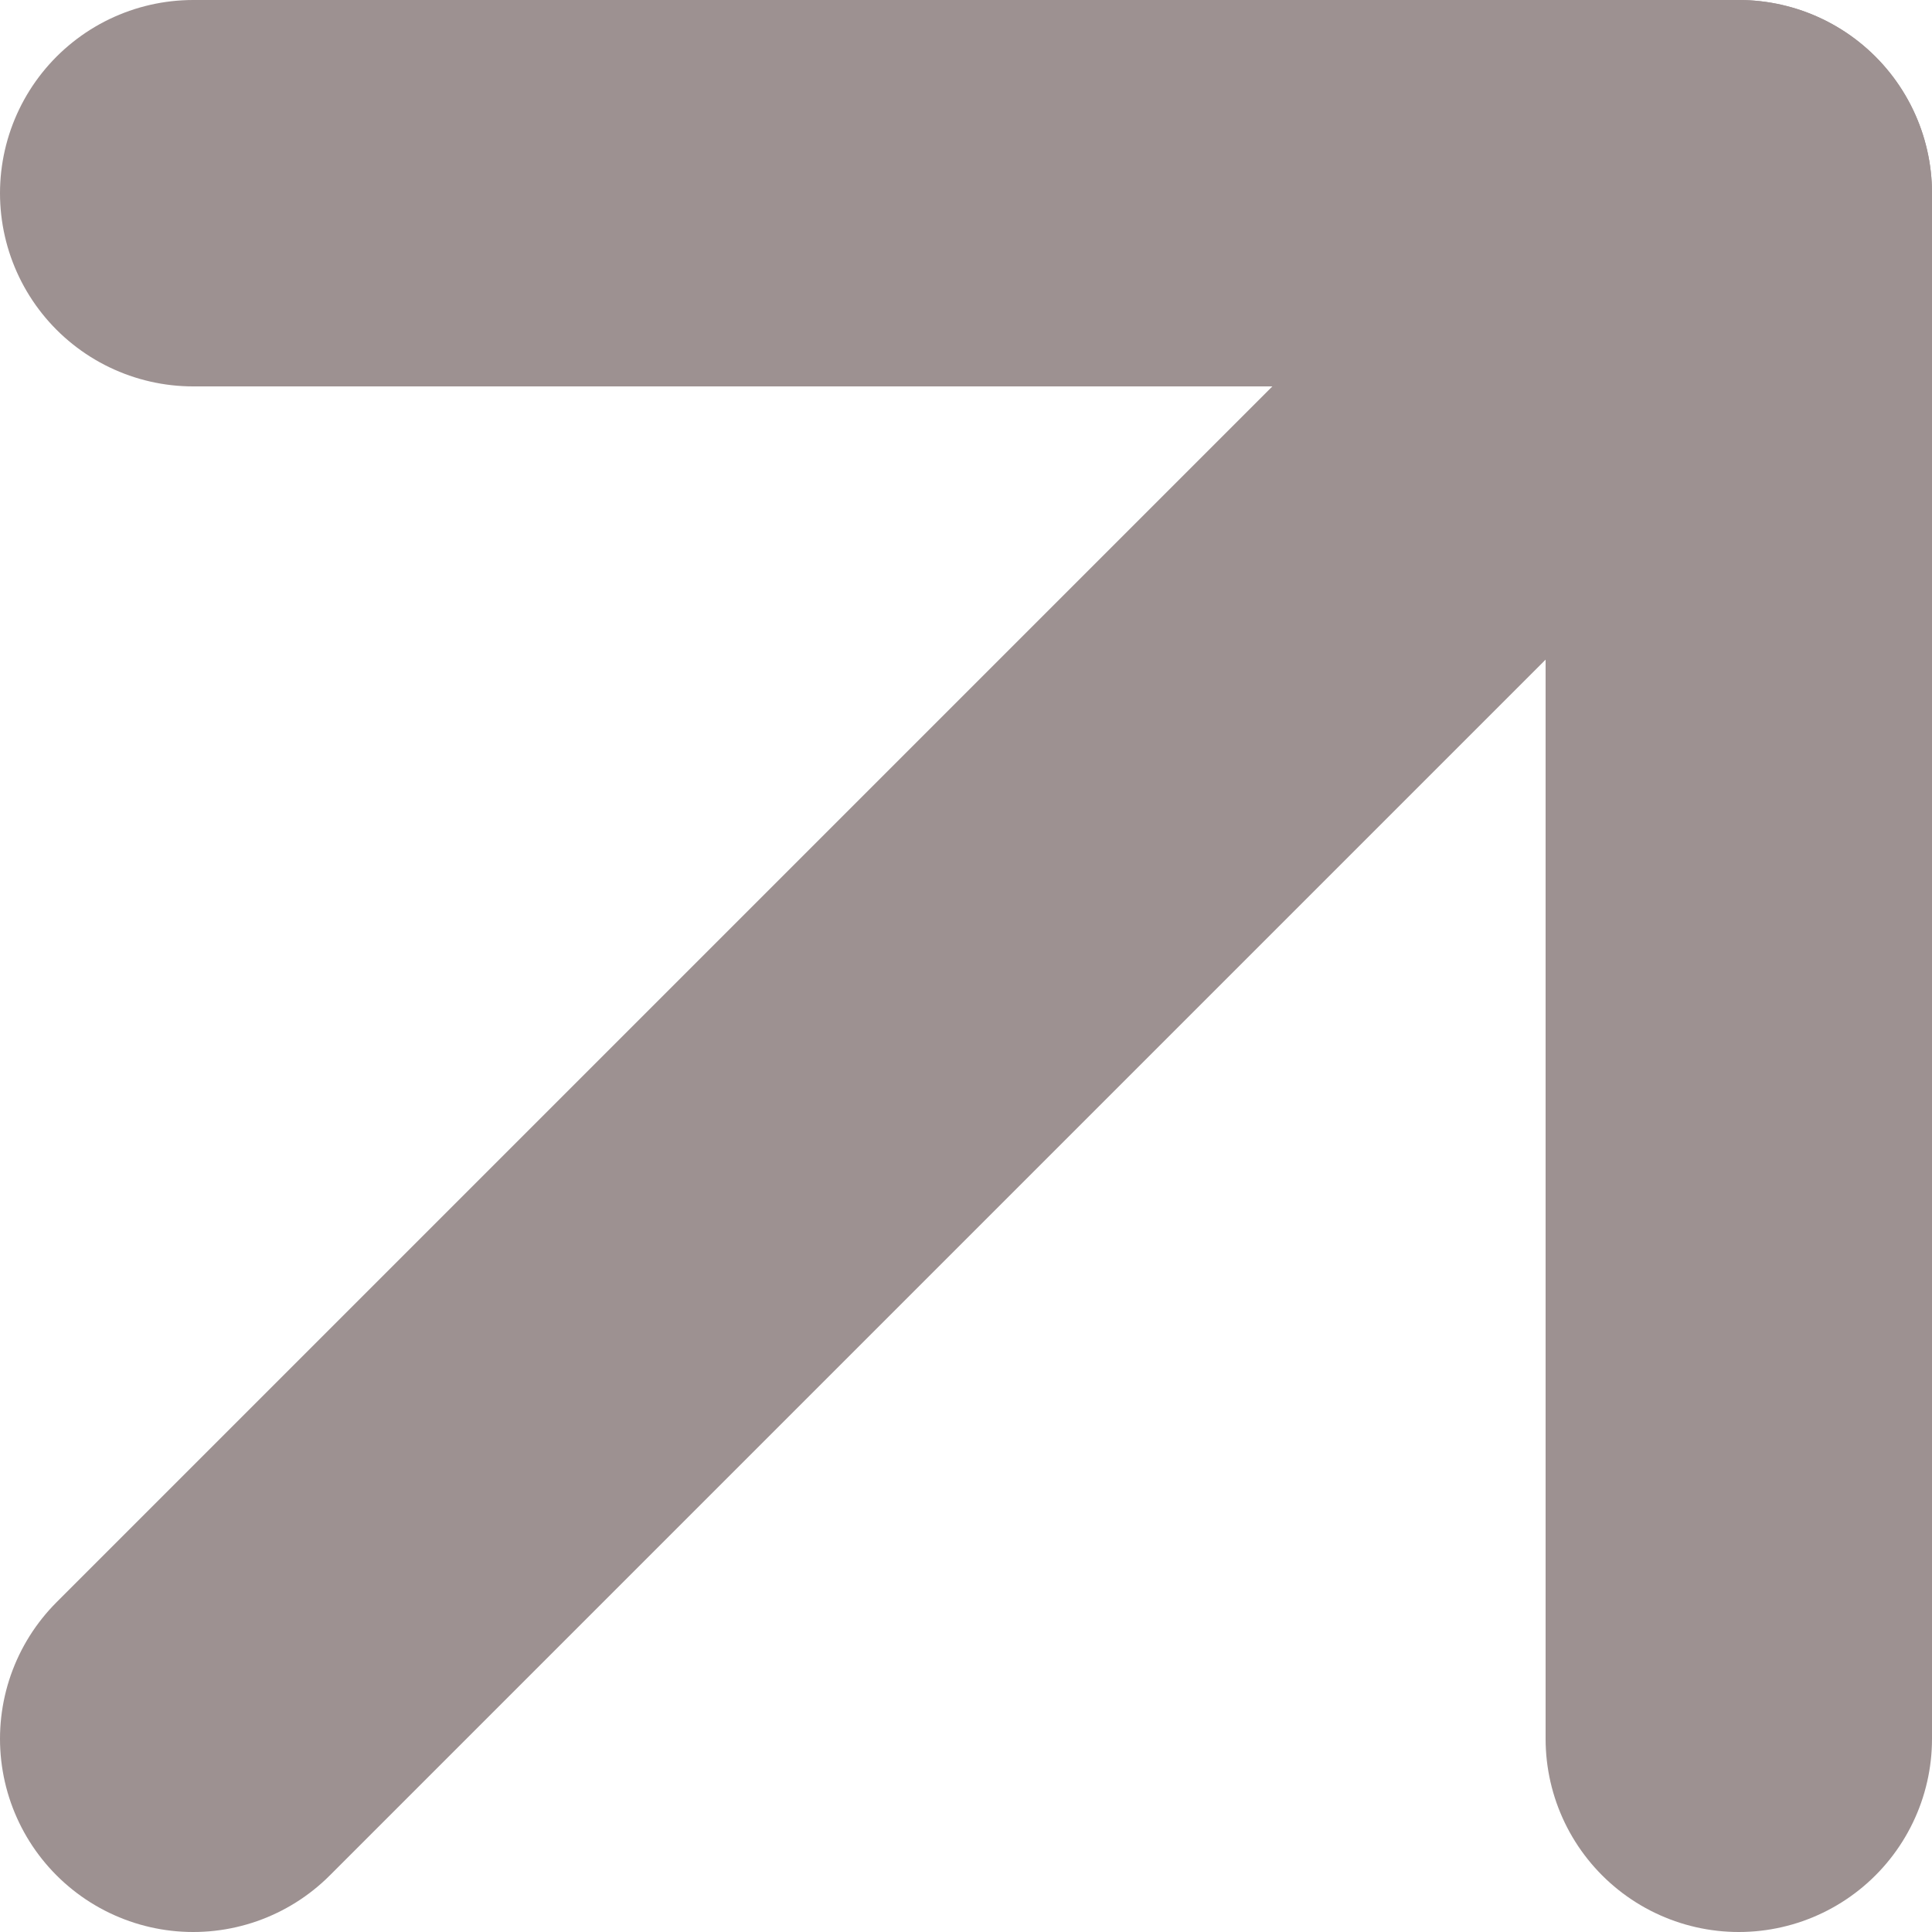
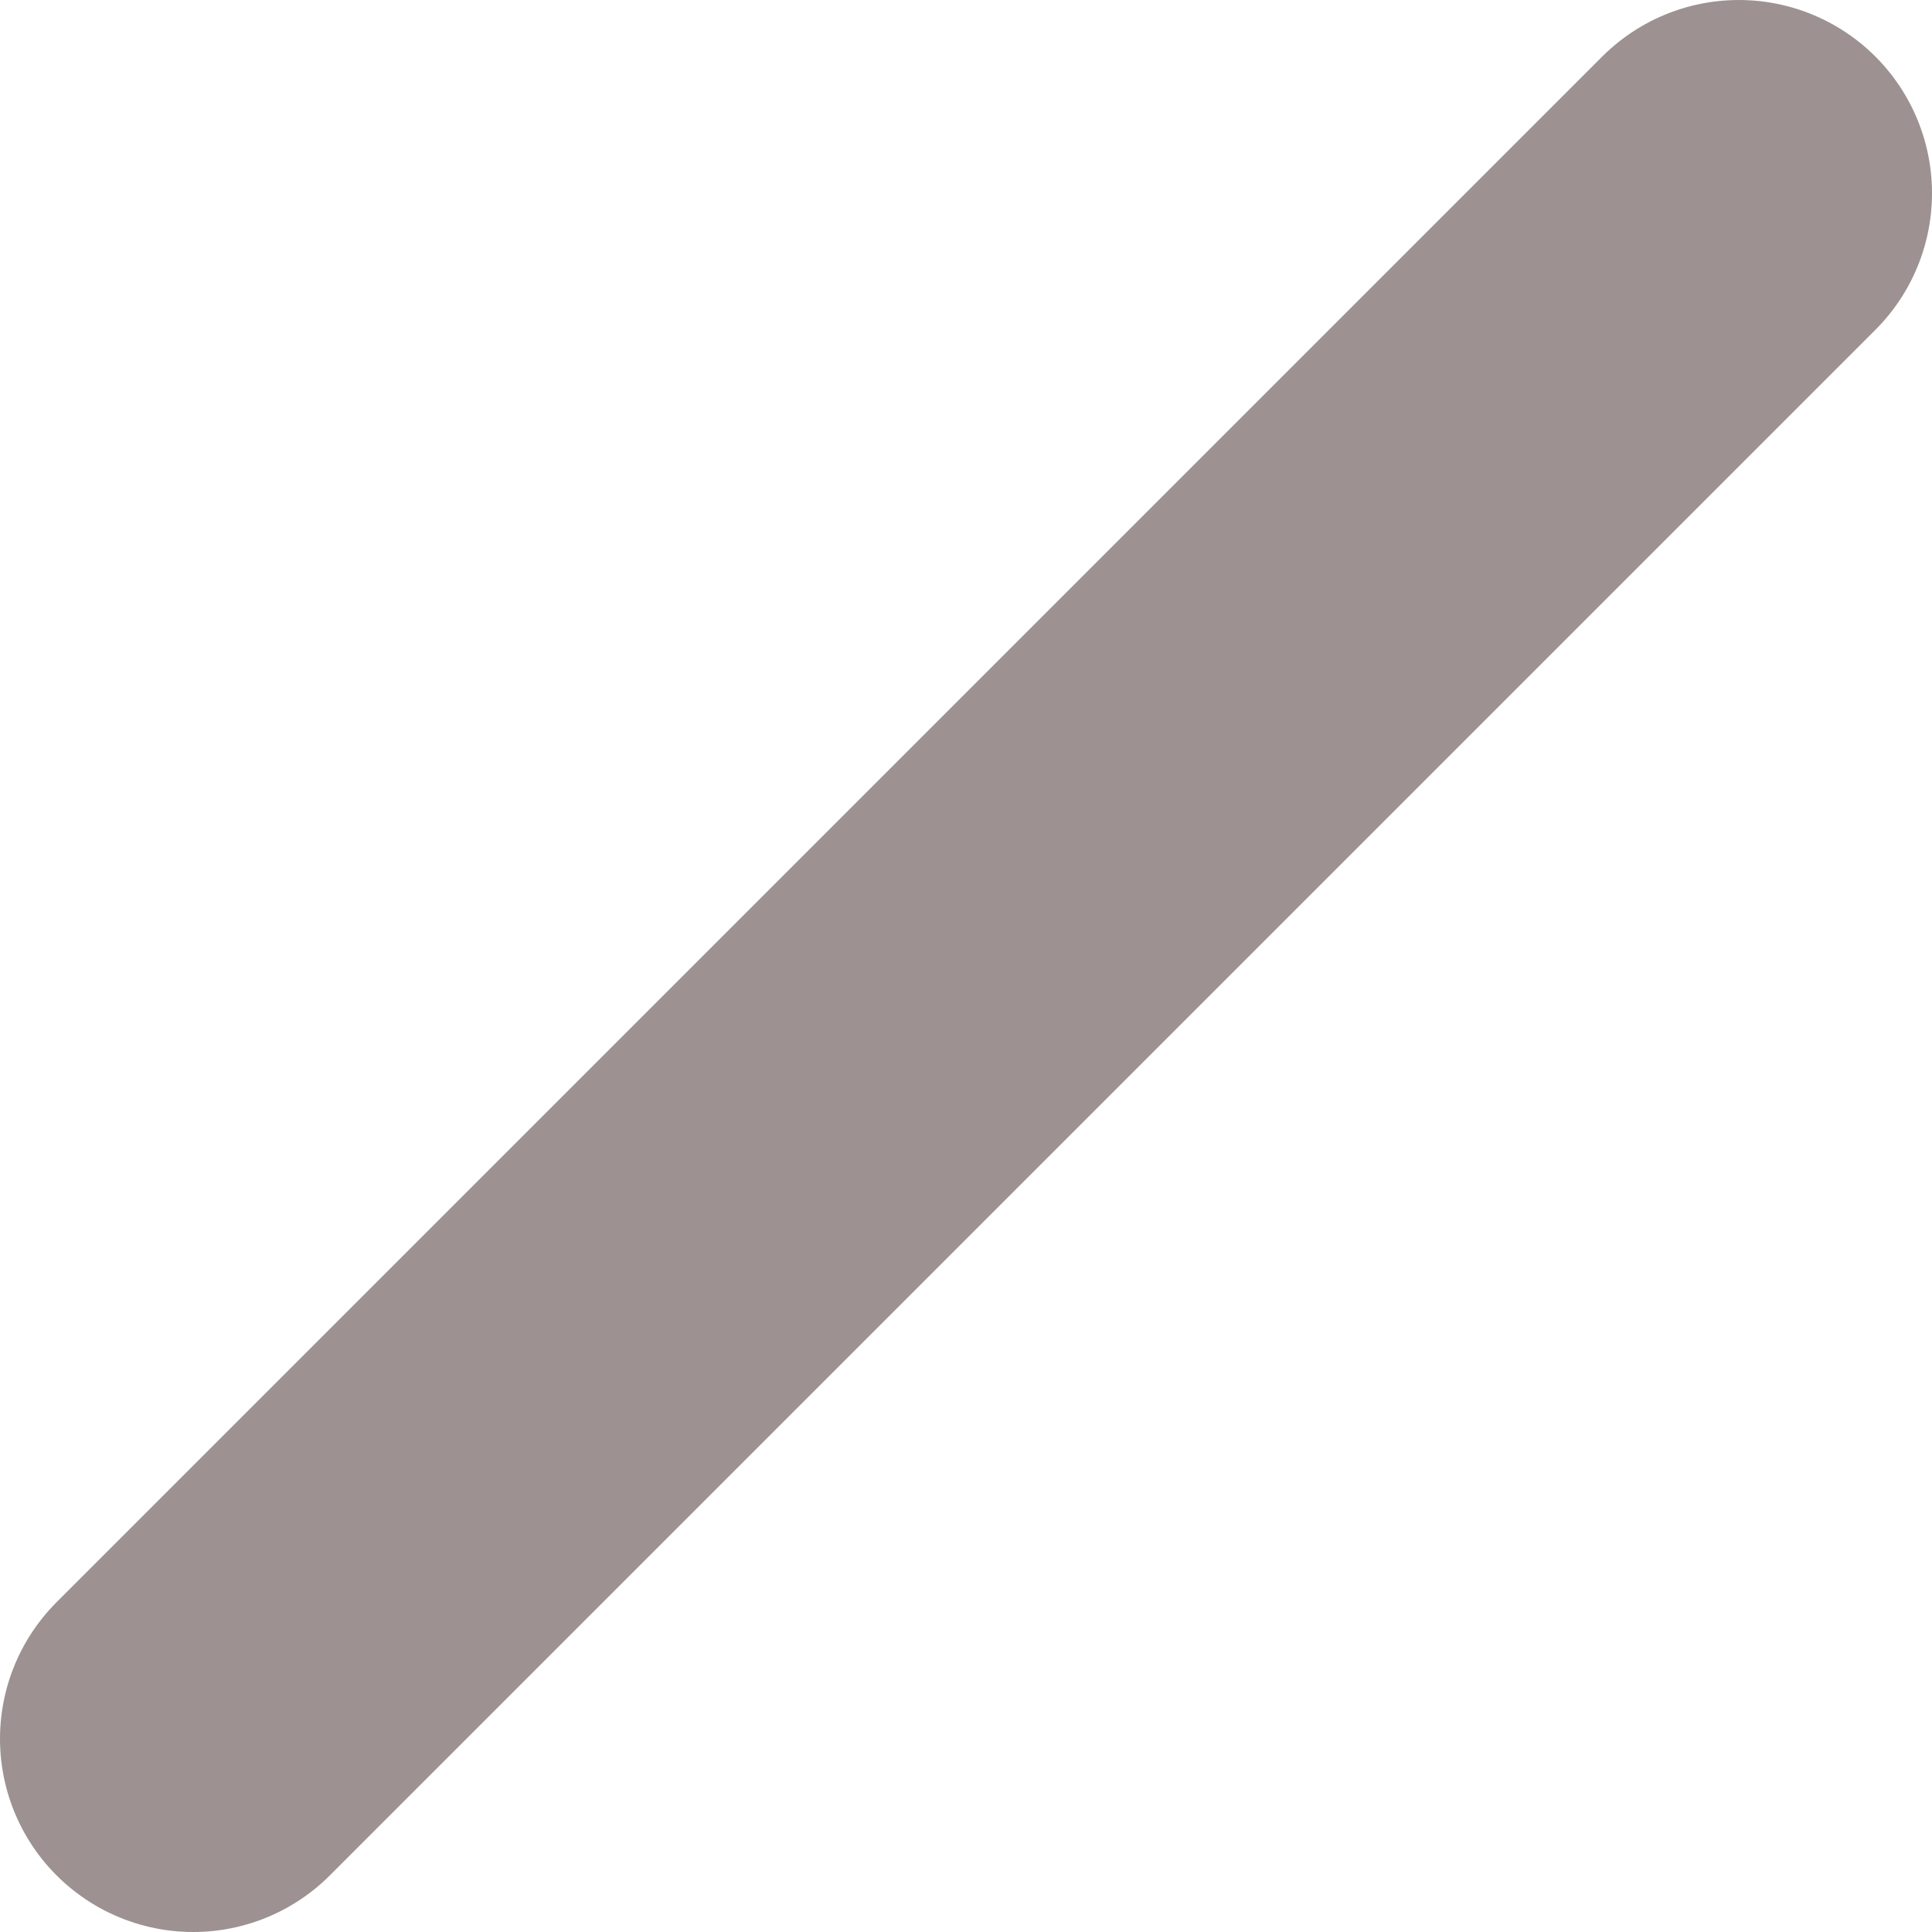
<svg xmlns="http://www.w3.org/2000/svg" width="10" height="10" viewBox="0 0 10 10" fill="none">
  <path d="M1 9L9 1" stroke="#9D9191" stroke-width="2" stroke-linecap="round" stroke-linejoin="round" />
-   <path d="M1 1H9V9" stroke="#9D9191" stroke-width="2" stroke-linecap="round" stroke-linejoin="round" />
</svg>